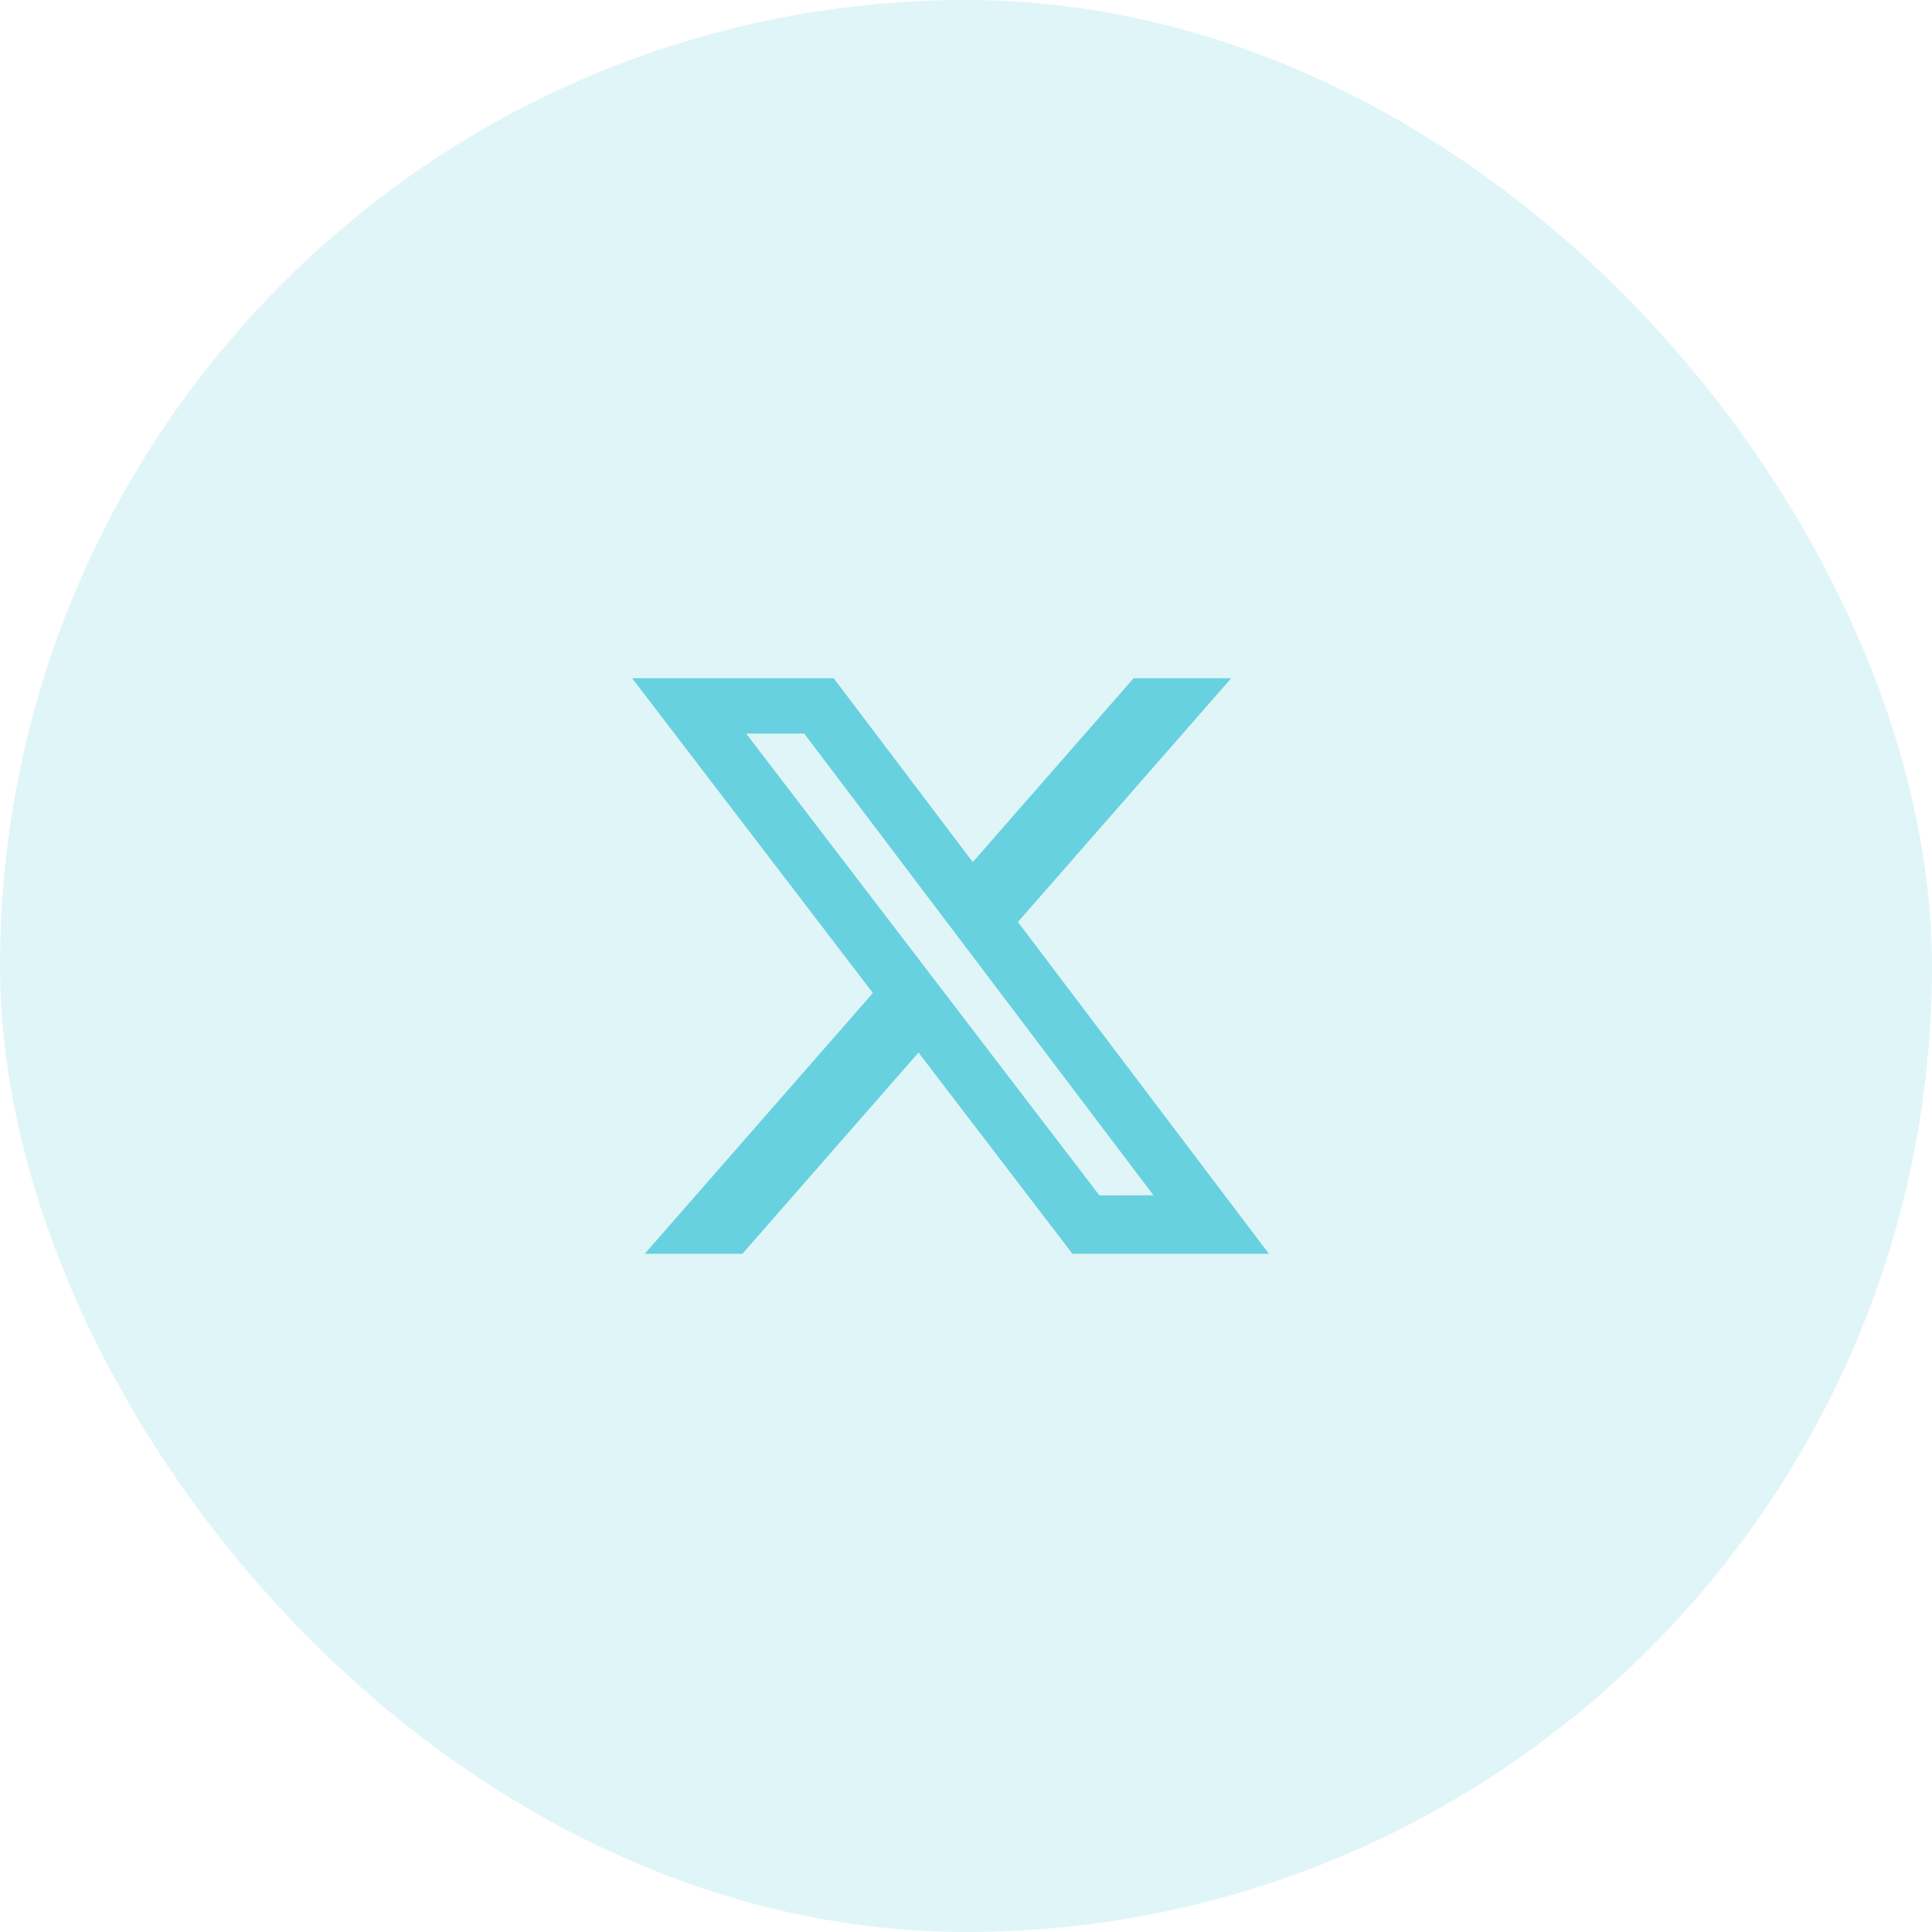
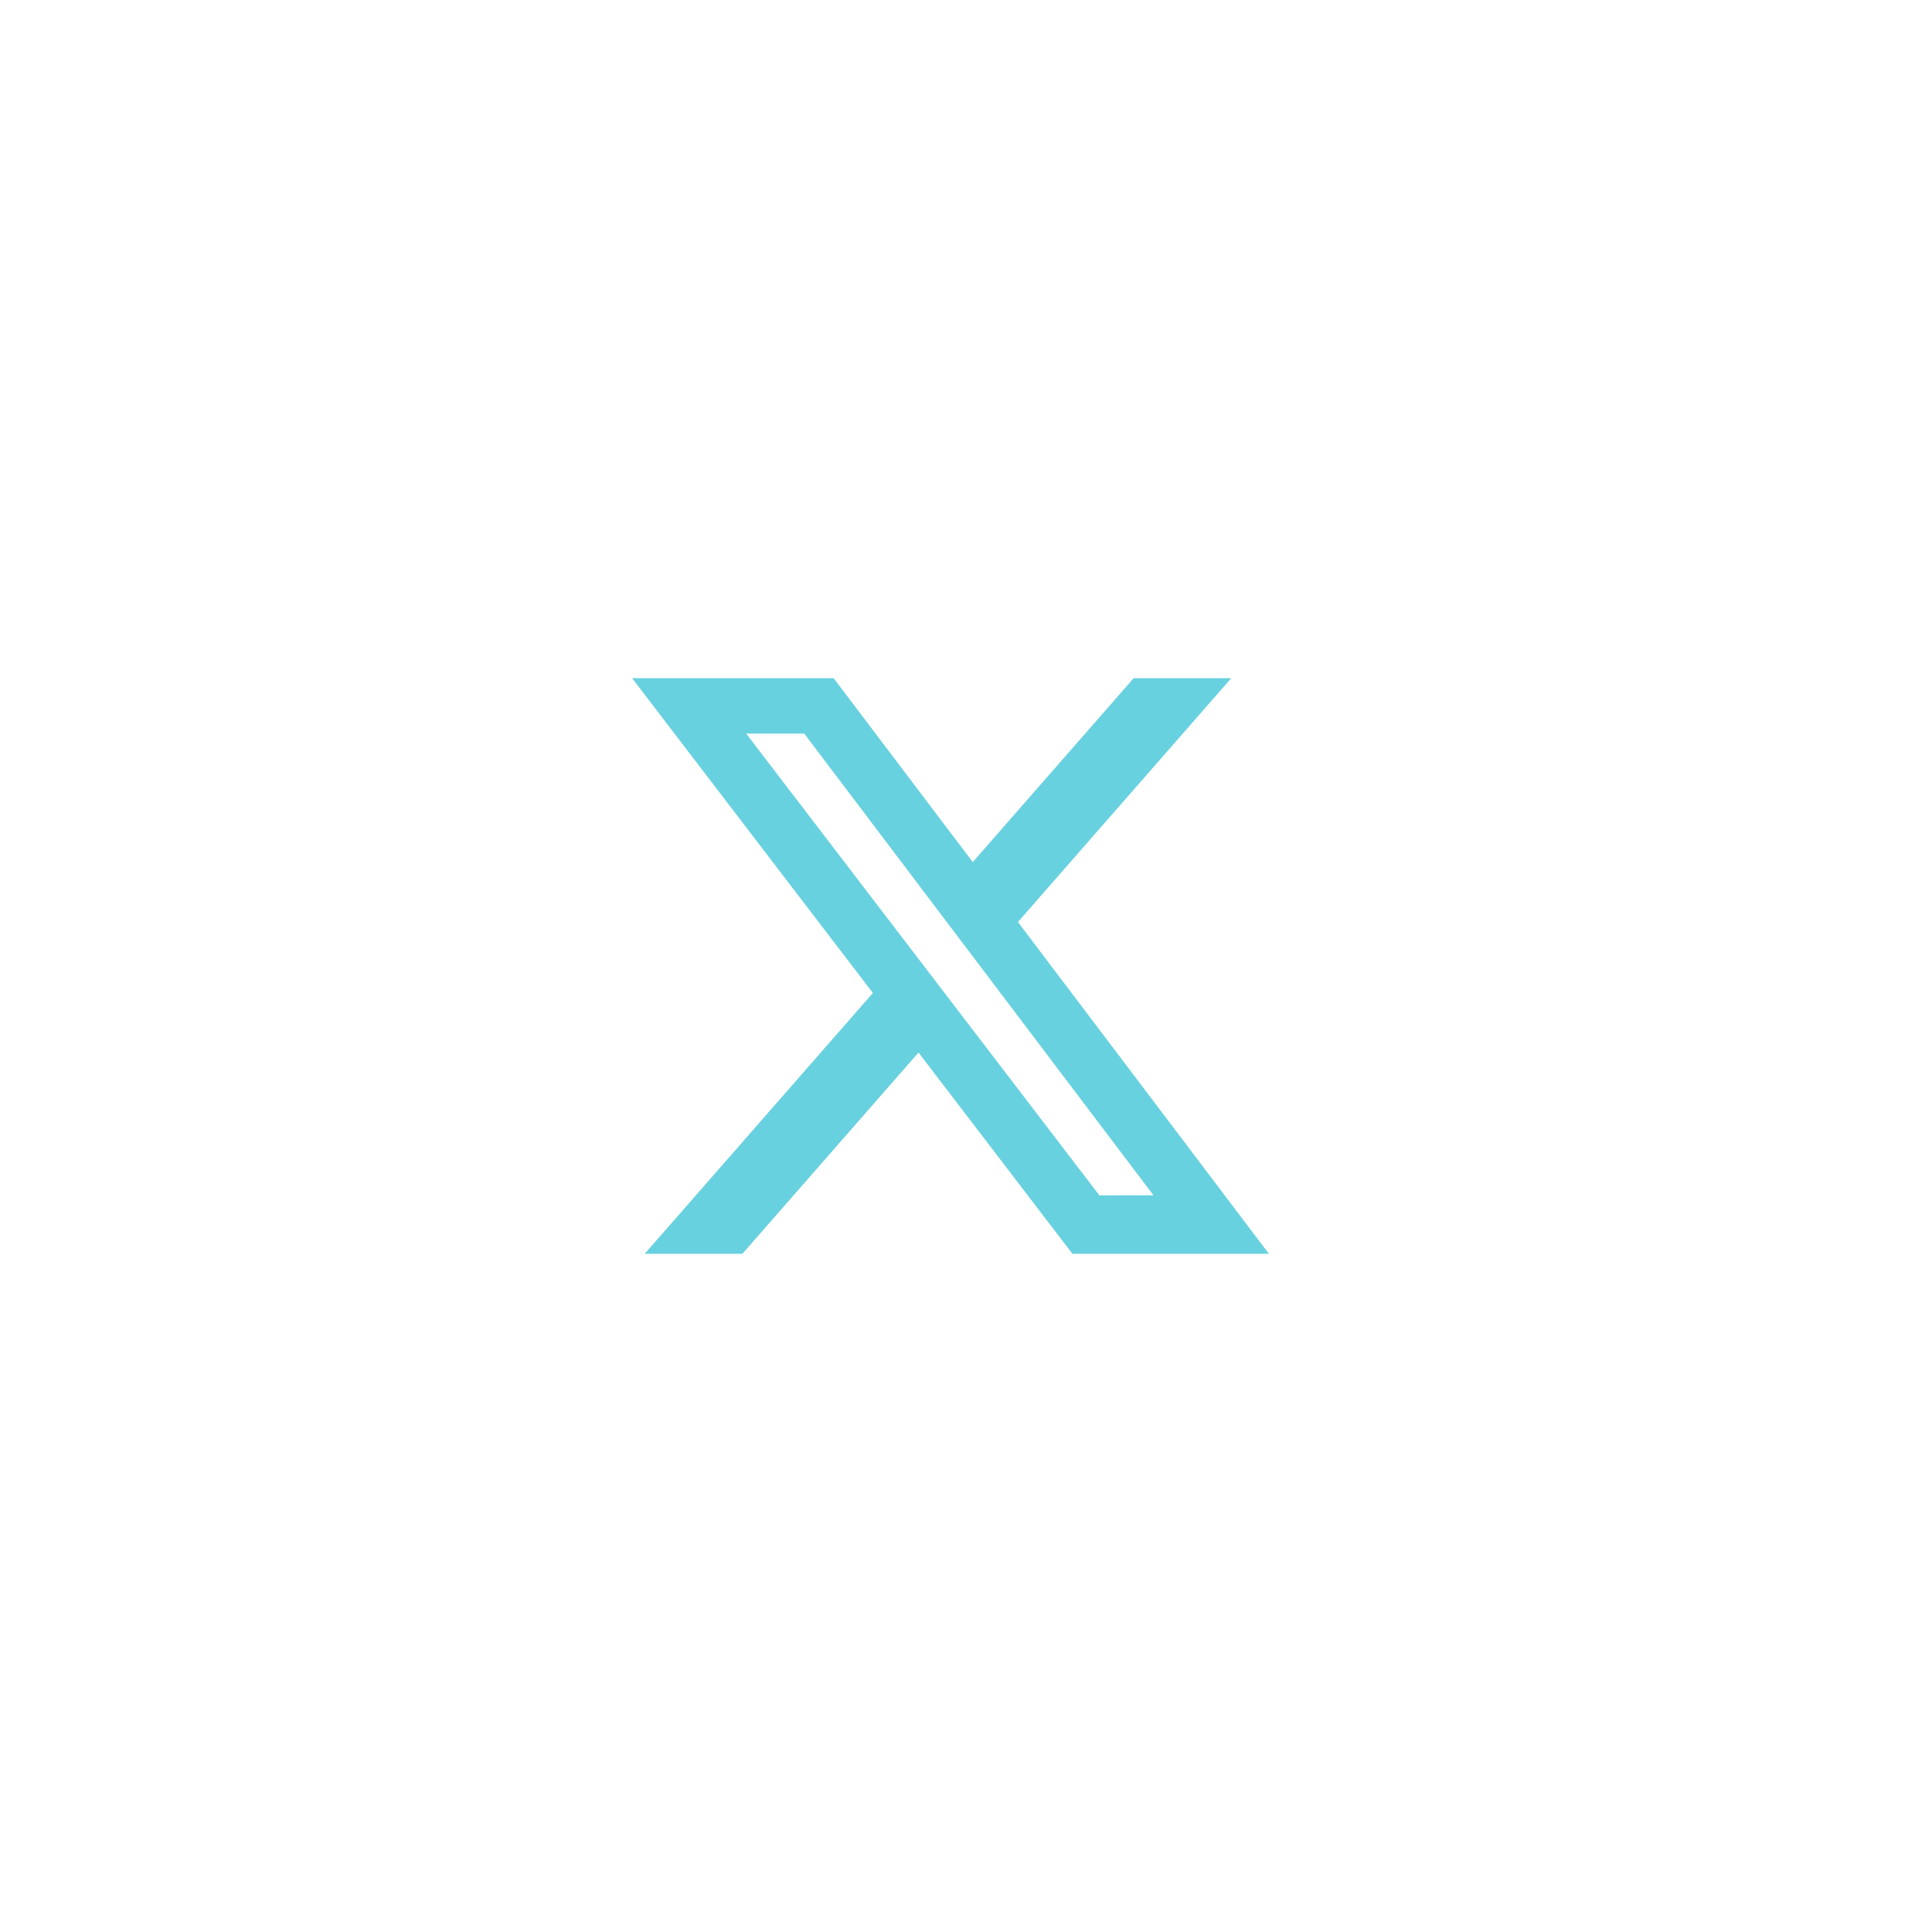
<svg xmlns="http://www.w3.org/2000/svg" width="60" height="60" viewBox="0 0 60 60" fill="none">
-   <rect width="60" height="60" rx="30" fill="#68D1DF" fill-opacity="0.2" />
  <path d="M35.206 21.062L30.21 26.773L25.89 21.062H19.631L27.108 30.838L20.022 38.938H23.056L28.525 32.688L33.305 38.938H39.407L31.613 28.634L38.238 21.062H35.206ZM34.142 37.123L23.173 22.782H24.976L35.822 37.121L34.142 37.123Z" fill="#68D1DF" />
</svg>